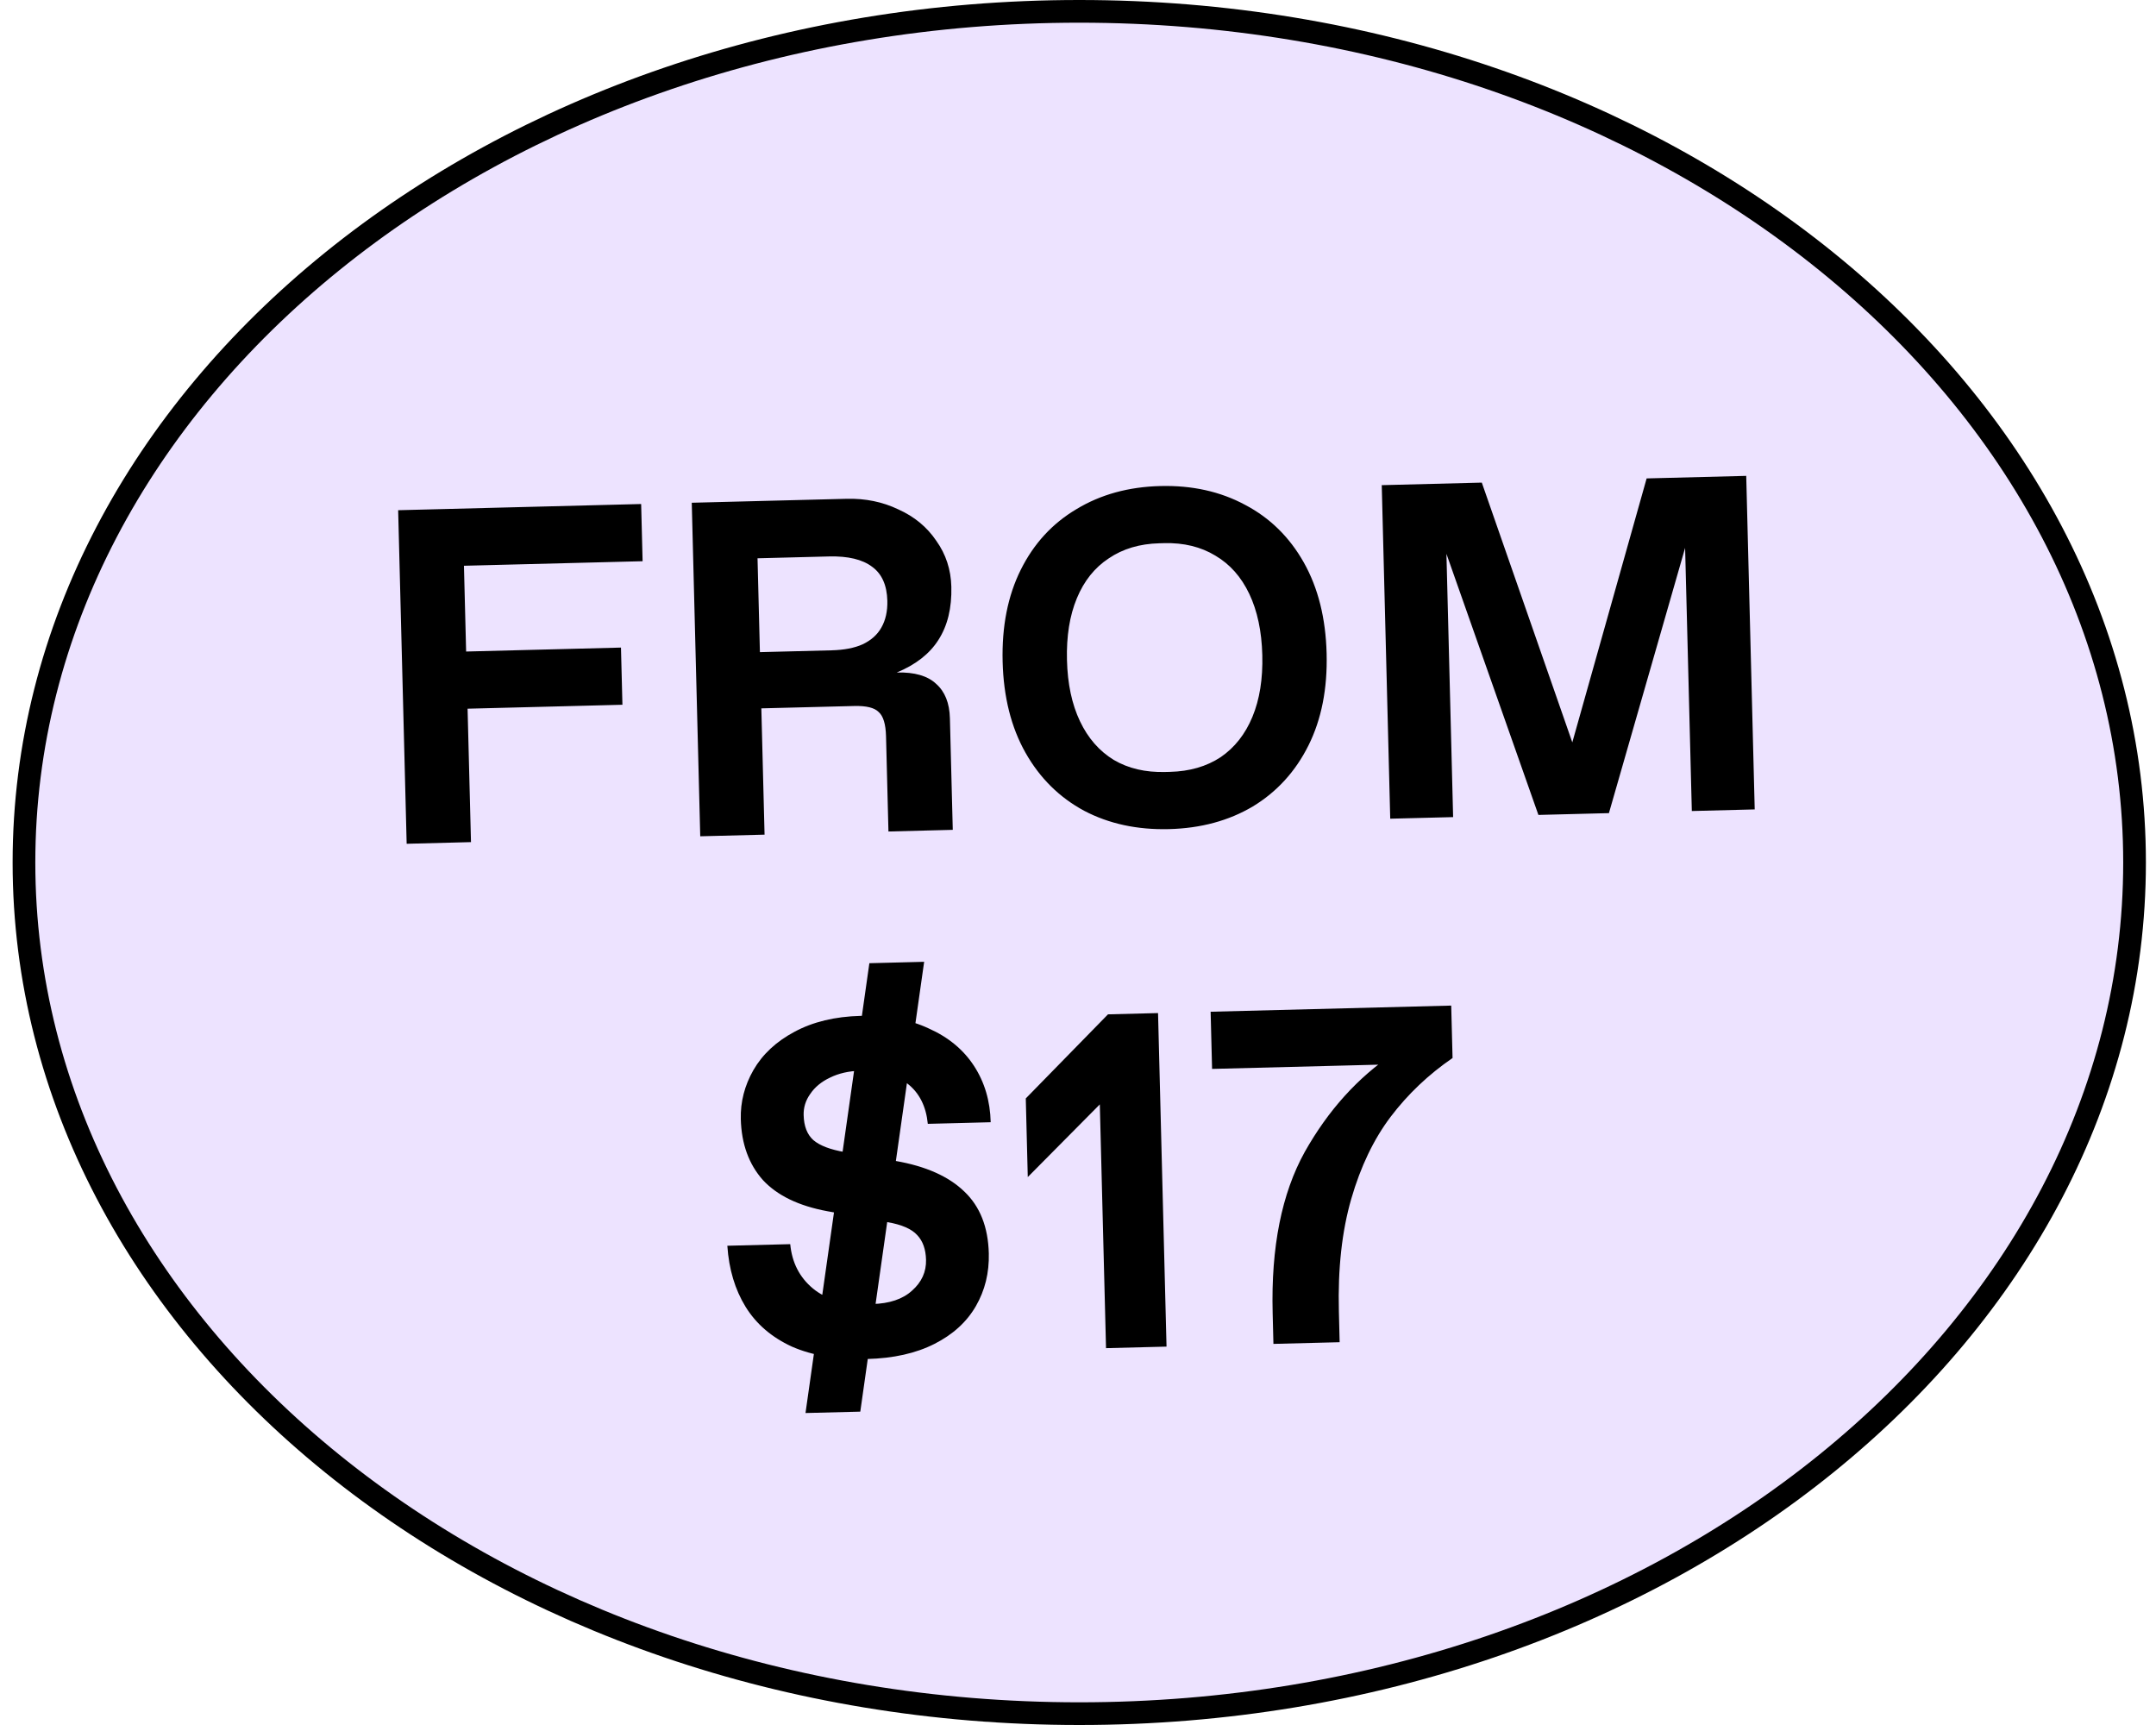
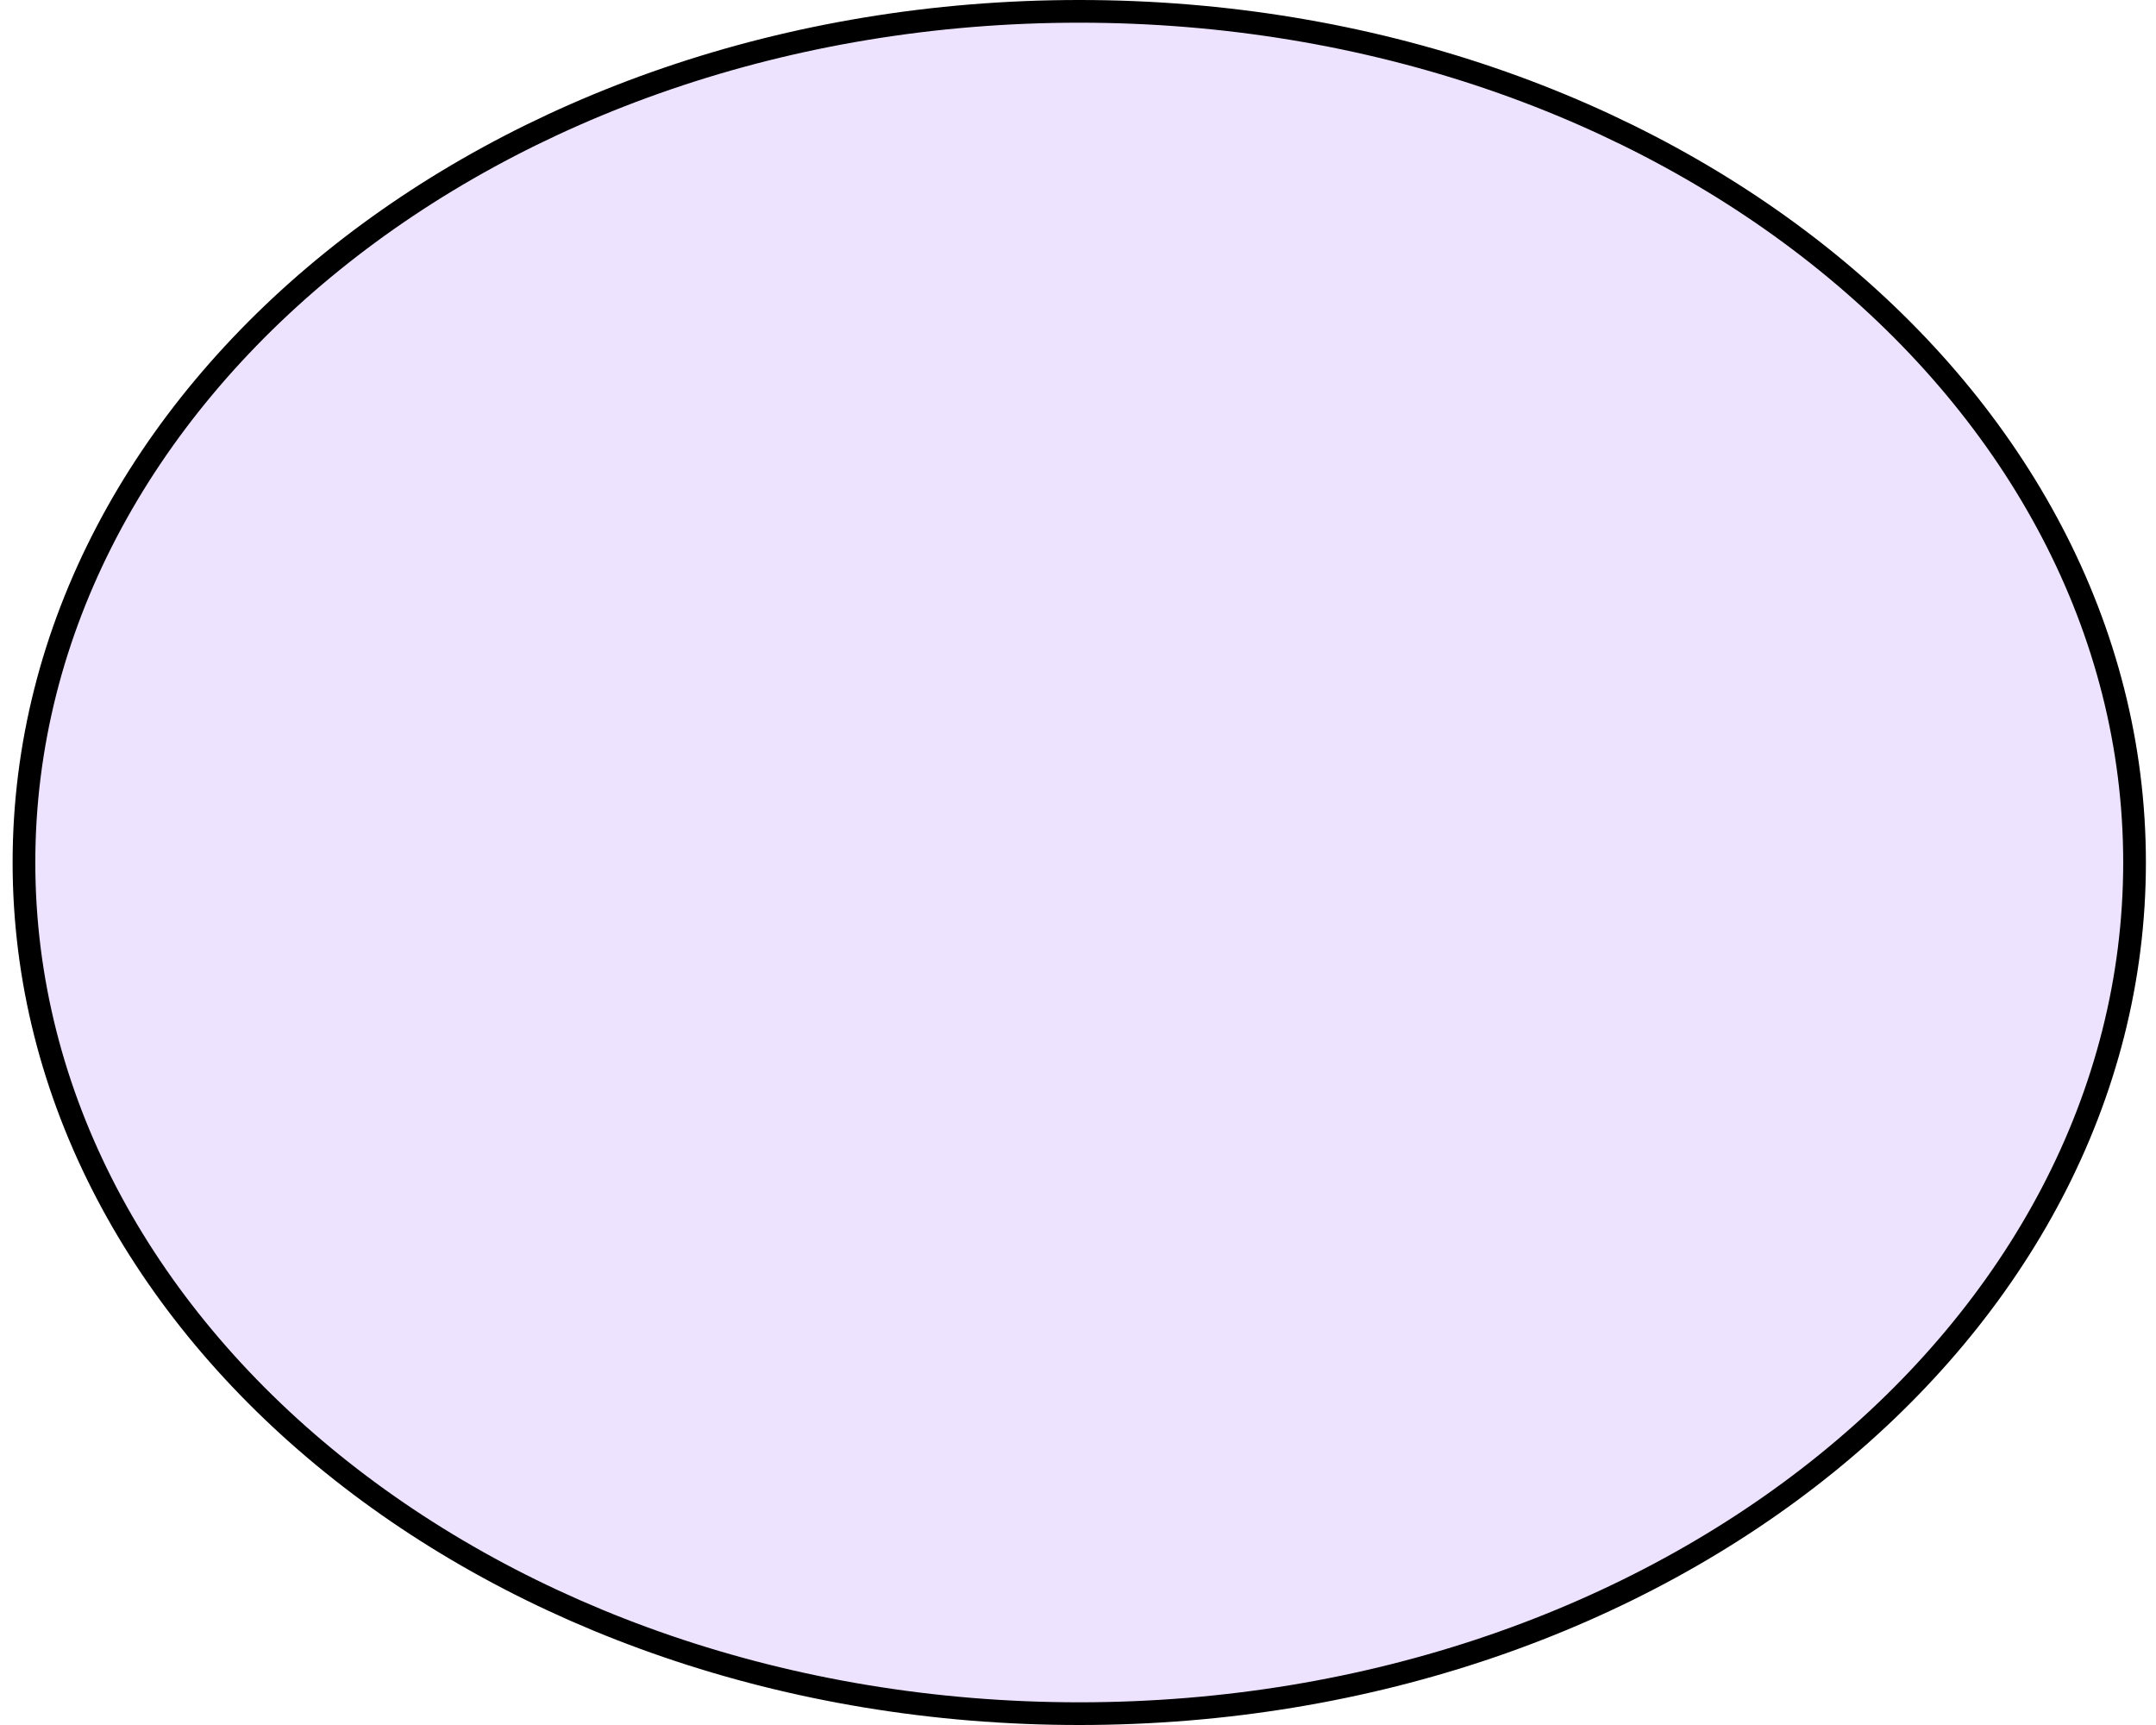
<svg xmlns="http://www.w3.org/2000/svg" width="95" height="76" viewBox="0 0 95 76" fill="none">
  <path d="M94.055 38C94.055 58.617 73.341 75.5 47.556 75.5C21.77 75.5 1.056 58.617 1.056 38C1.056 17.383 21.77 0.5 47.556 0.5C73.341 0.5 94.055 17.383 94.055 38Z" fill="#EDE3FF" stroke="black" />
-   <path d="M17.919 37.175L17.544 22.479L28.251 22.206L28.315 24.726L20.443 24.926L20.539 28.705L27.362 28.531L27.426 31.05L20.603 31.224L20.753 37.102L17.919 37.175ZM30.855 36.845L30.481 22.15L37.303 21.976C38.129 21.955 38.889 22.11 39.584 22.443C40.292 22.761 40.85 23.223 41.258 23.829C41.679 24.42 41.9 25.094 41.919 25.849C41.943 26.787 41.752 27.569 41.348 28.196C40.958 28.808 40.347 29.286 39.515 29.629C40.299 29.609 40.877 29.776 41.251 30.131C41.637 30.471 41.839 30.977 41.856 31.649L41.982 36.561L39.148 36.634L39.041 32.435C39.027 31.903 38.92 31.549 38.719 31.372C38.532 31.18 38.173 31.092 37.641 31.105L33.547 31.209L33.689 36.773L30.855 36.845ZM36.633 28.652C37.193 28.638 37.653 28.549 38.013 28.386C38.387 28.208 38.66 27.963 38.835 27.651C39.022 27.324 39.11 26.929 39.099 26.468C39.081 25.782 38.858 25.283 38.43 24.972C38.002 24.647 37.368 24.495 36.528 24.516L33.379 24.597L33.484 28.732L36.633 28.652ZM51.51 36.529C50.11 36.564 48.864 36.295 47.771 35.721C46.678 35.132 45.816 34.279 45.185 33.161C44.554 32.042 44.219 30.706 44.179 29.153C44.14 27.599 44.407 26.248 44.98 25.099C45.553 23.95 46.37 23.061 47.432 22.432C48.494 21.789 49.725 21.449 51.125 21.414C52.524 21.378 53.771 21.654 54.864 22.243C55.957 22.817 56.819 23.663 57.45 24.782C58.08 25.9 58.415 27.236 58.455 28.789C58.495 30.343 58.228 31.694 57.655 32.843C57.082 33.992 56.264 34.888 55.203 35.531C54.14 36.161 52.909 36.493 51.51 36.529ZM51.551 34.007C52.418 33.985 53.162 33.77 53.782 33.362C54.401 32.94 54.869 32.347 55.186 31.582C55.503 30.818 55.648 29.911 55.621 28.861C55.594 27.812 55.403 26.913 55.048 26.166C54.693 25.419 54.195 24.858 53.556 24.482C52.916 24.092 52.161 23.908 51.294 23.93L51.084 23.936C50.216 23.958 49.473 24.18 48.853 24.602C48.233 25.009 47.765 25.596 47.449 26.36C47.132 27.124 46.987 28.031 47.014 29.081C47.04 30.131 47.231 31.029 47.587 31.776C47.942 32.523 48.439 33.092 49.079 33.482C49.719 33.858 50.473 34.034 51.341 34.012L51.551 34.007ZM61.258 36.07L60.884 21.375L65.293 21.263L69.327 32.84L69.243 32.842L72.556 21.078L76.944 20.966L77.318 35.661L74.547 35.732L74.244 23.85L74.329 23.868L70.894 35.825L67.787 35.904L63.643 24.141L63.727 24.117L64.029 36L61.258 36.07ZM38.205 59.875C36.904 59.908 35.8 59.726 34.893 59.329C34.001 58.918 33.321 58.333 32.853 57.575C32.386 56.816 32.118 55.92 32.049 54.885L34.82 54.815C34.897 55.625 35.229 56.275 35.815 56.764C36.402 57.253 37.22 57.484 38.27 57.458L38.438 57.453C39.194 57.434 39.777 57.237 40.187 56.863C40.612 56.488 40.817 56.034 40.804 55.503C40.792 55.041 40.664 54.68 40.419 54.42C40.174 54.146 39.735 53.954 39.102 53.844L36.464 53.365C35.198 53.132 34.248 52.673 33.614 51.989C32.994 51.29 32.67 50.395 32.642 49.303C32.623 48.548 32.808 47.829 33.197 47.147C33.599 46.45 34.201 45.889 35.002 45.462C35.817 45.021 36.791 44.786 37.925 44.757C39.073 44.728 40.072 44.913 40.922 45.311C41.786 45.695 42.452 46.246 42.918 46.962C43.384 47.678 43.63 48.505 43.653 49.443L40.882 49.514C40.807 48.745 40.512 48.158 39.997 47.751C39.497 47.343 38.854 47.15 38.071 47.169L37.903 47.174C37.399 47.187 36.953 47.289 36.566 47.481C36.193 47.658 35.904 47.897 35.702 48.196C35.499 48.481 35.402 48.792 35.411 49.128C35.423 49.618 35.566 49.985 35.838 50.23C36.124 50.475 36.591 50.652 37.238 50.762L39.453 51.147C40.79 51.379 41.803 51.829 42.492 52.498C43.181 53.152 43.54 54.06 43.57 55.222C43.591 56.076 43.401 56.851 42.999 57.547C42.596 58.244 41.987 58.798 41.171 59.211C40.356 59.624 39.367 59.846 38.205 59.875ZM35.493 62.255L38.307 42.437L40.721 42.375L37.907 62.194L35.493 62.255ZM48.735 59.397L48.438 47.746L48.748 48.368L45.287 51.859L45.199 48.395L48.822 44.69L51.027 44.634L51.401 59.329L48.735 59.397ZM56.077 57.844C56.003 54.947 56.475 52.583 57.492 50.75C58.524 48.917 59.832 47.469 61.415 46.407L61.553 46.886L53.408 47.094L53.344 44.575L63.945 44.304L64.004 46.614C62.944 47.341 62.035 48.204 61.276 49.204C60.531 50.189 59.953 51.395 59.541 52.819C59.129 54.244 58.947 55.895 58.995 57.77L59.029 59.135L56.111 59.209L56.077 57.844Z" fill="black" />
</svg>